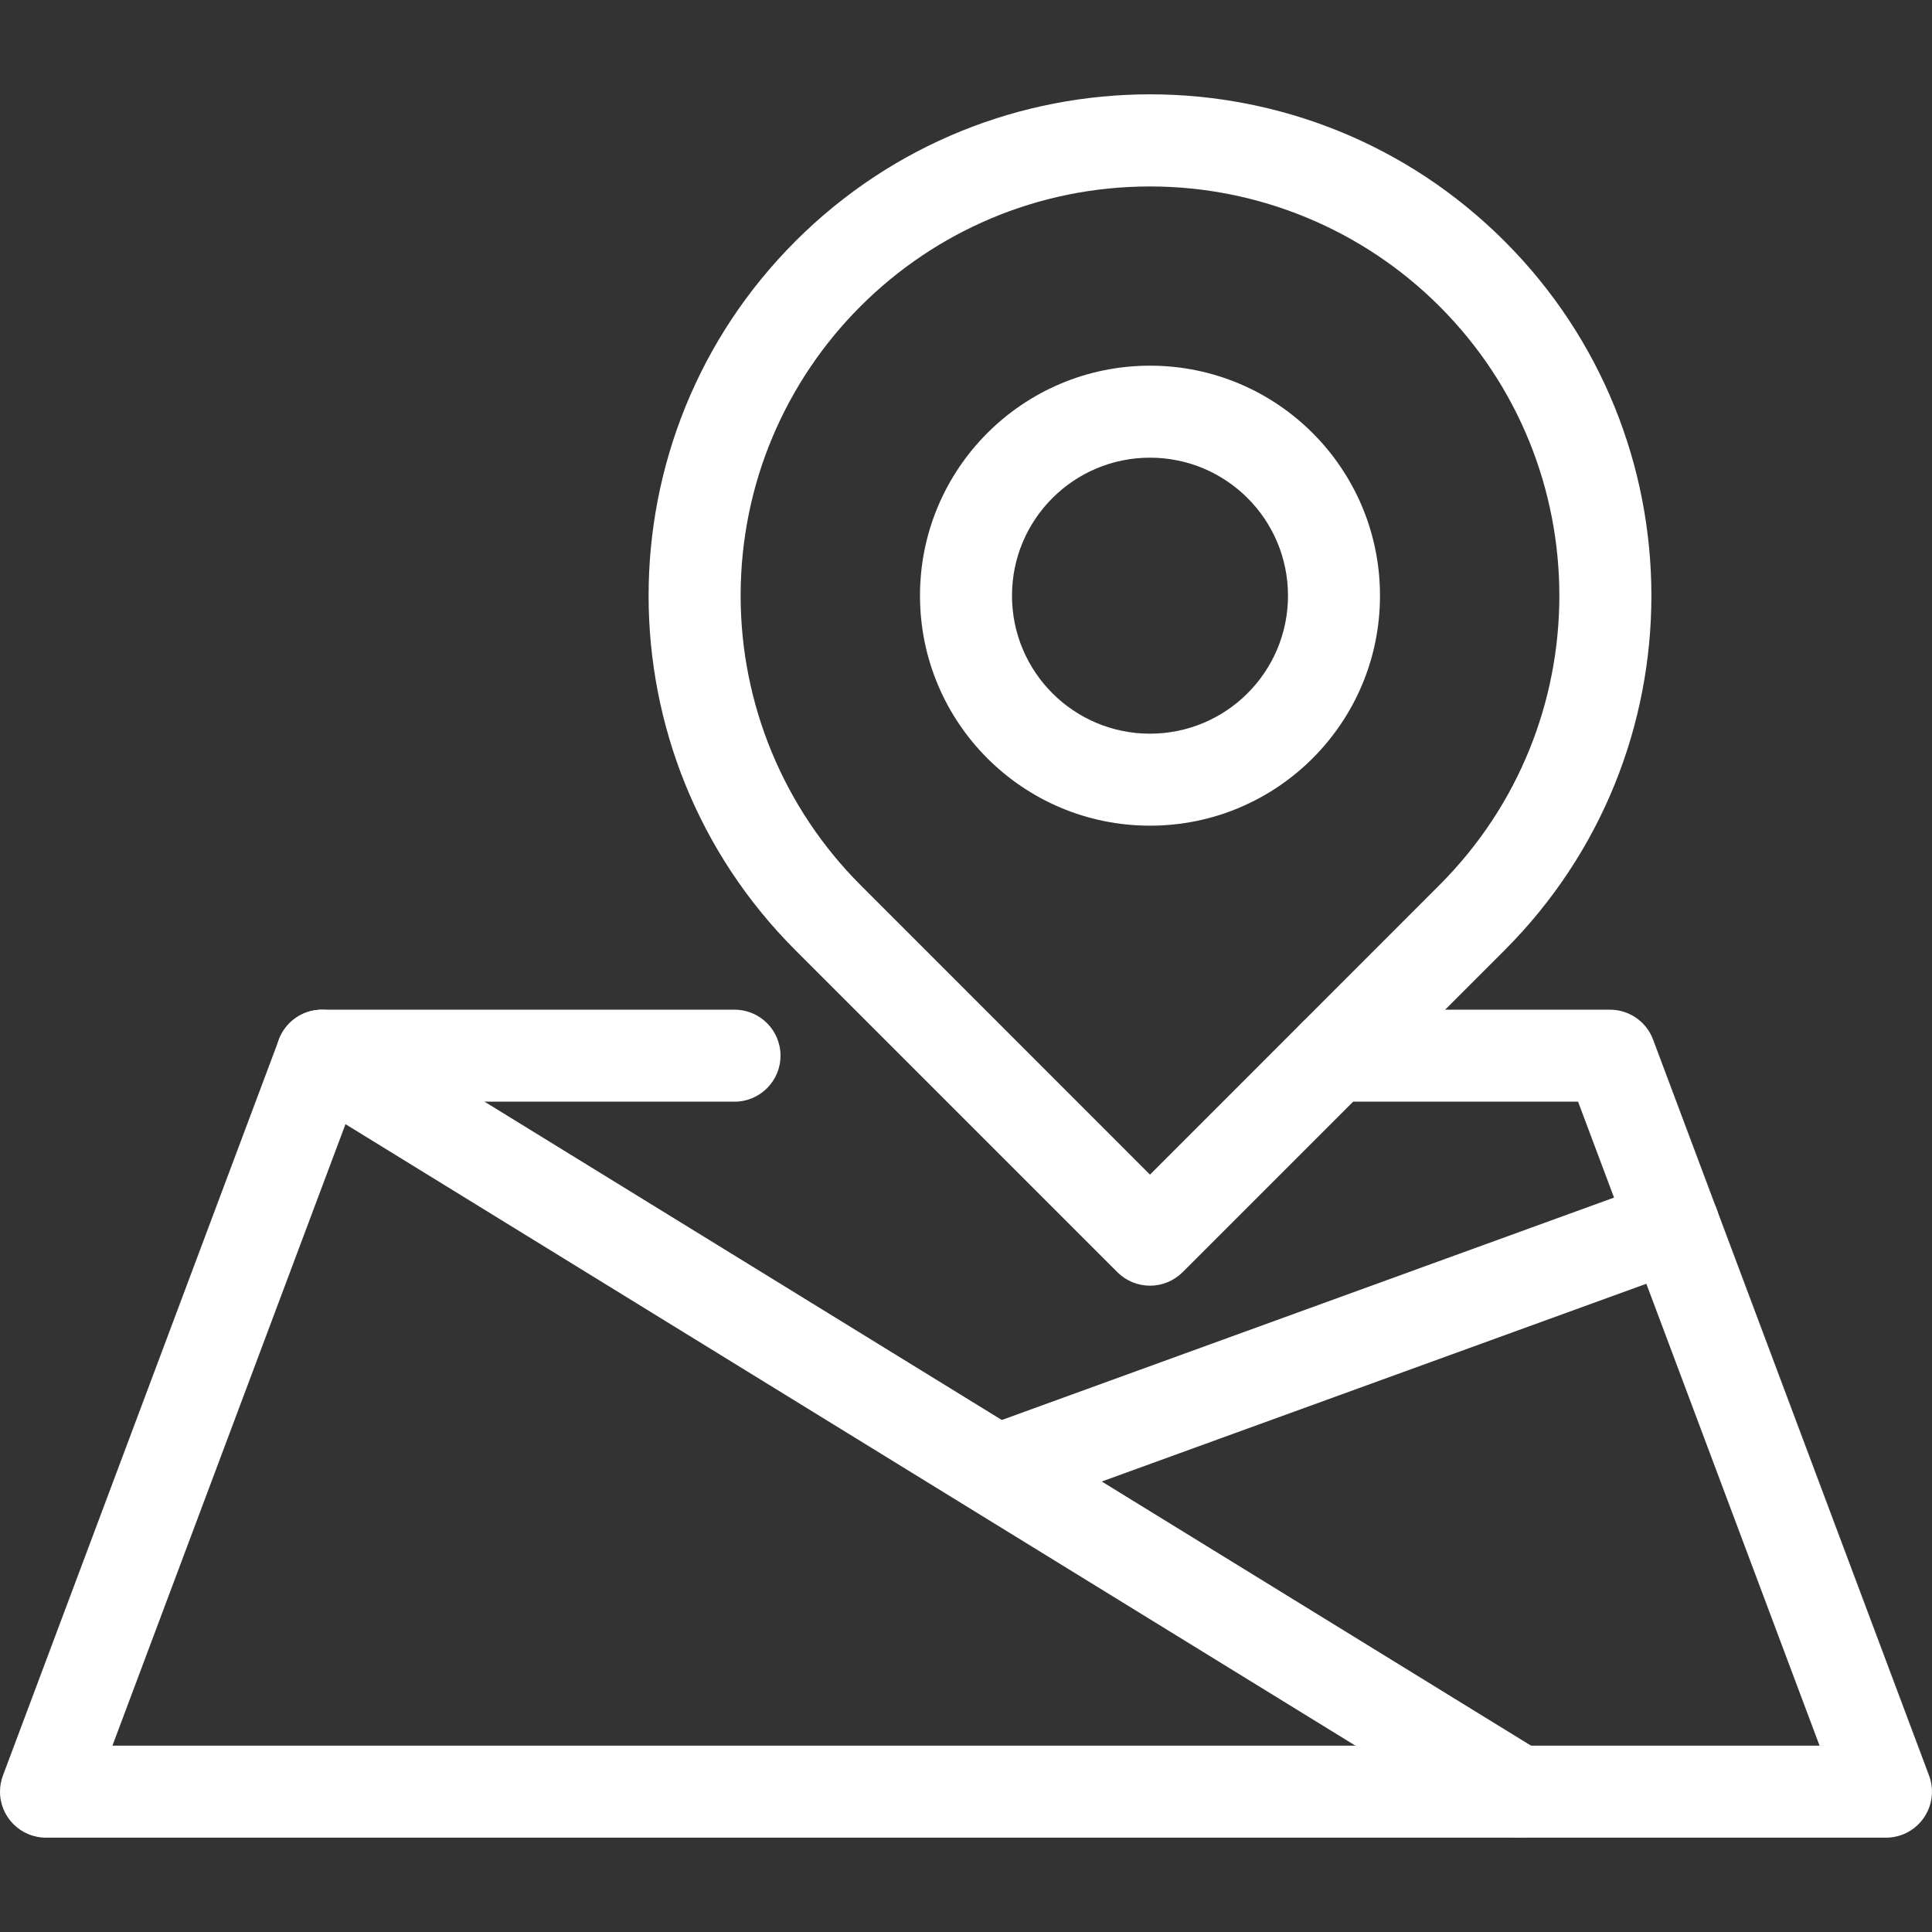
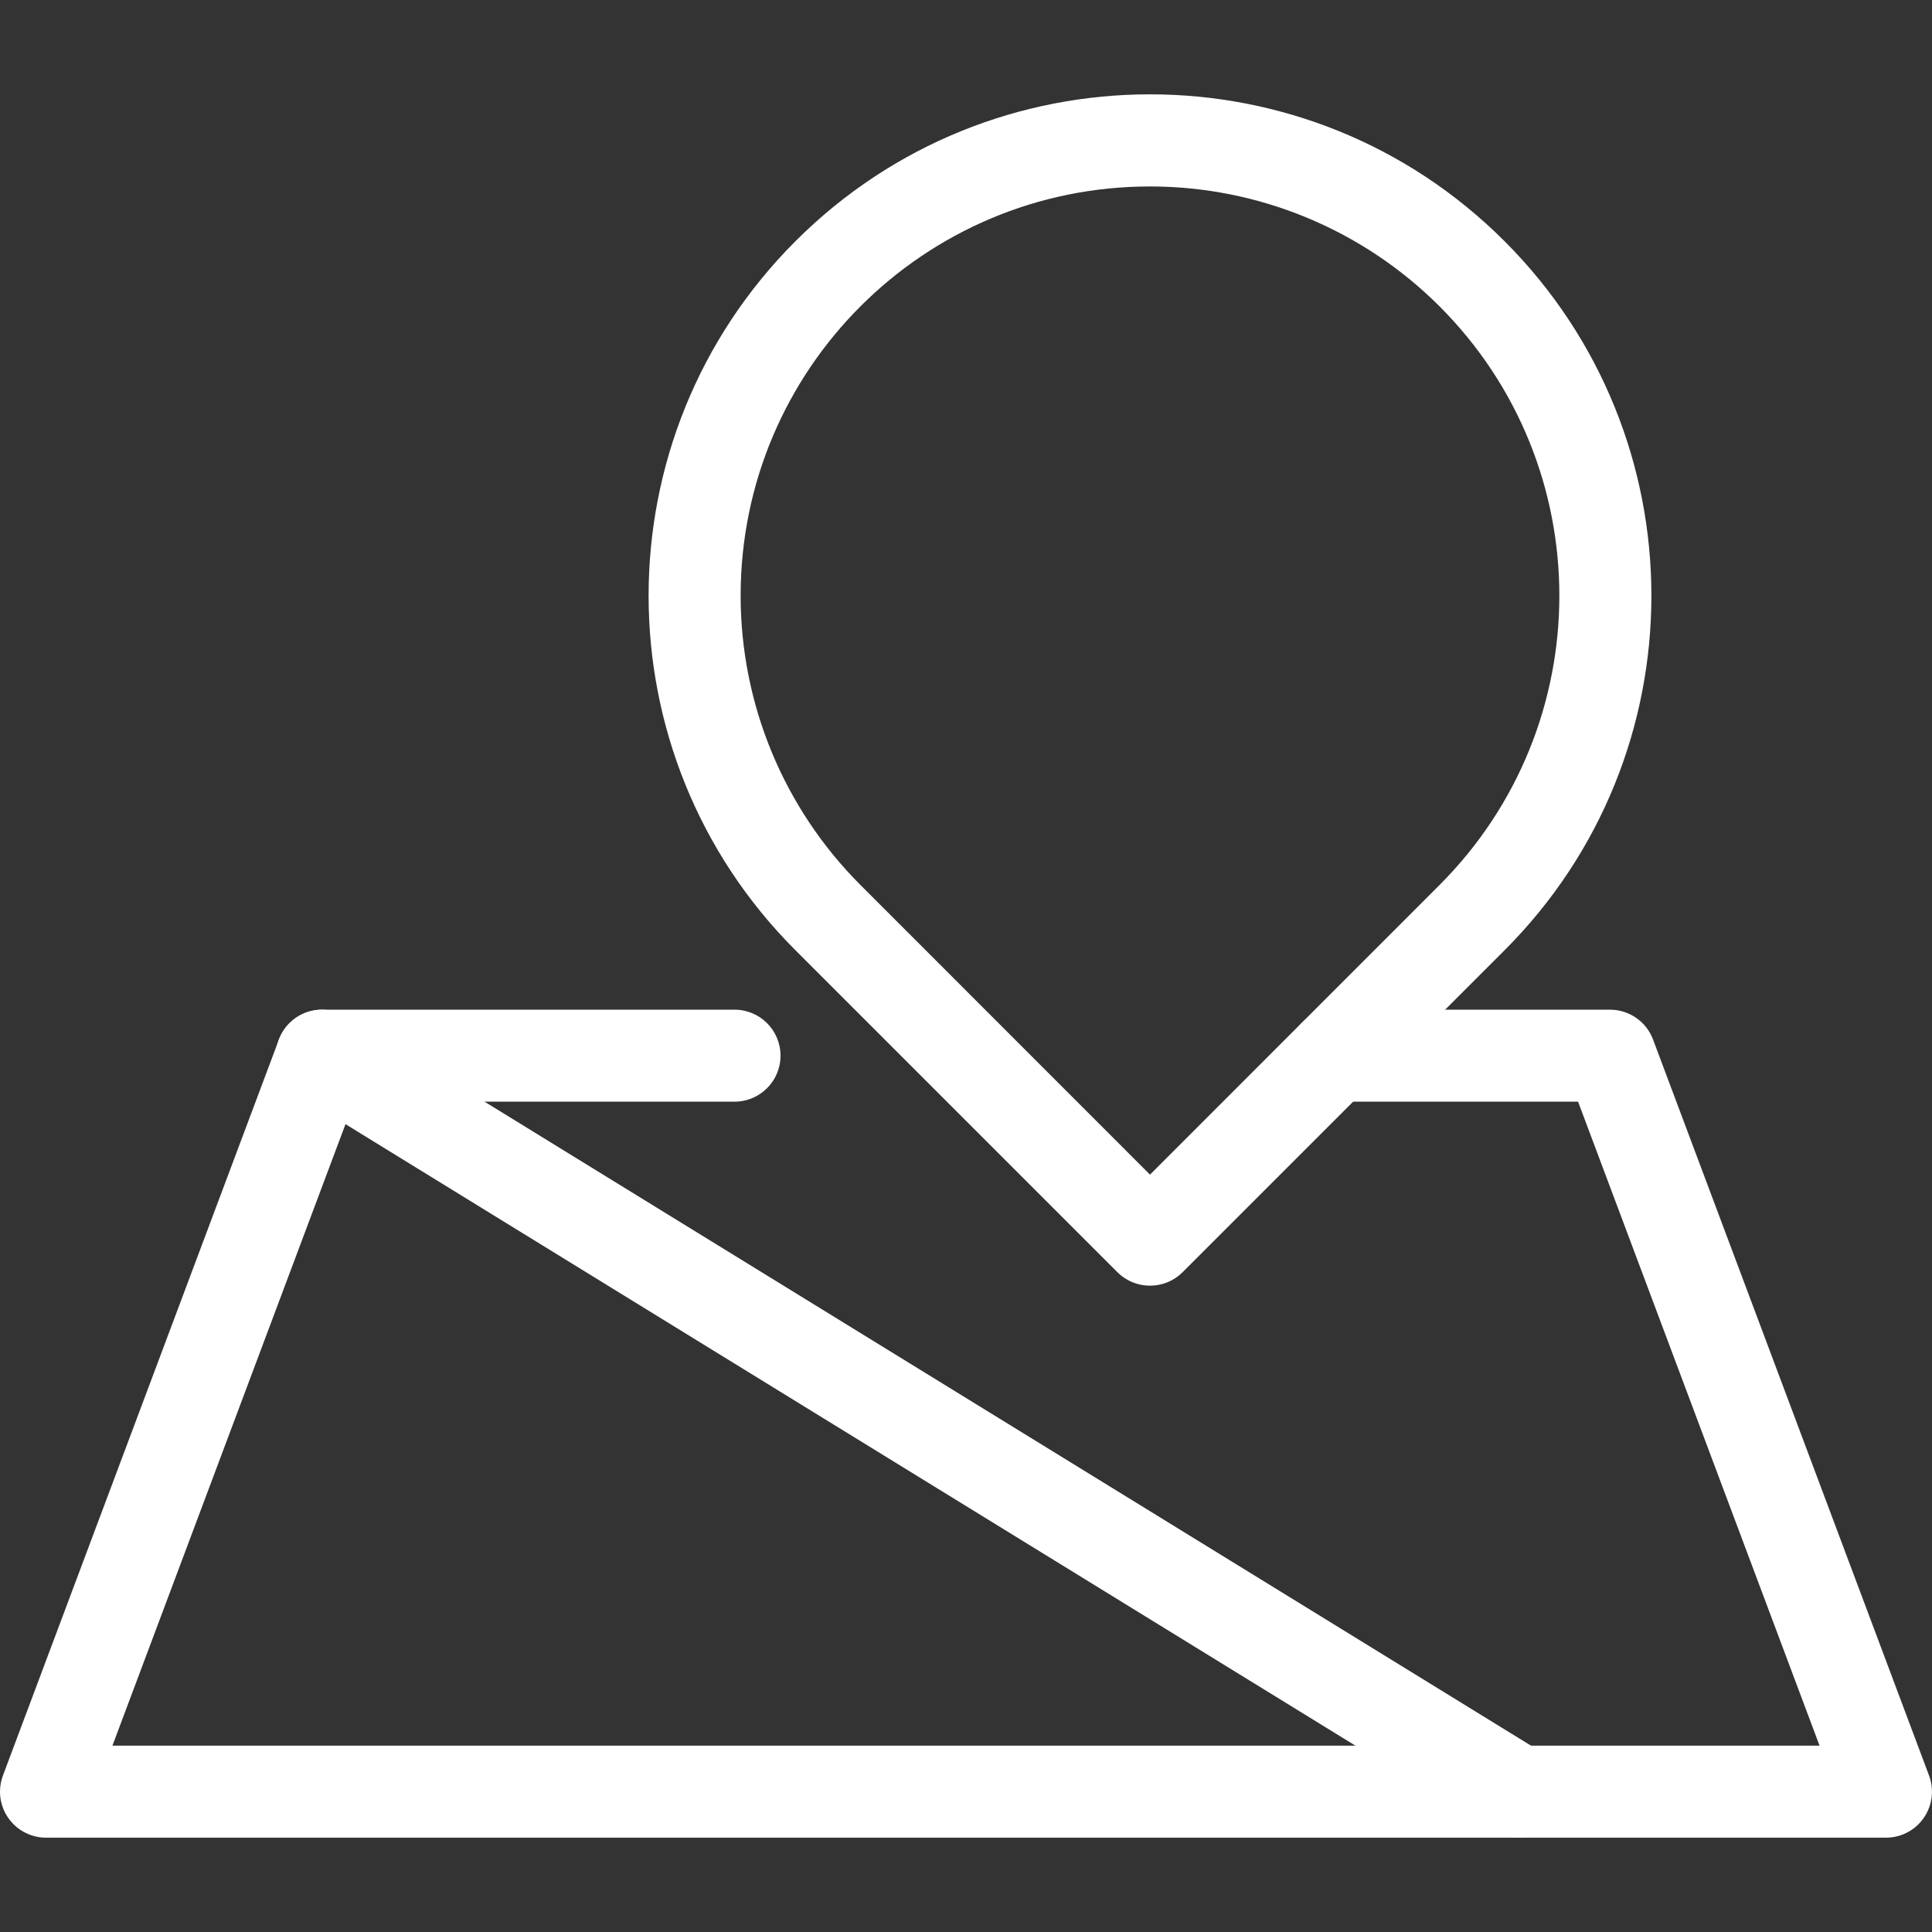
<svg xmlns="http://www.w3.org/2000/svg" id="Capa_1" enable-background="new 0 0 498.728 498.728" height="512" viewBox="0 0 498.728 498.728" width="512">
  <rect x="0" y="0" width="498.728" height="498.728" fill="#333333" stroke="none" />
  <g>
    <g id="Position">
      <path fill="#FFFFFF" d="m296.86 331.885c-3.151.006-6.176-1.242-8.407-3.467l-83.121-83.121c-50.542-50.549-50.537-132.501.013-183.043s132.501-50.537 183.043.013c50.537 50.545 50.537 132.486 0 183.03l-83.121 83.121c-2.231 2.225-5.255 3.473-8.407 3.467zm0-283.751c-58.34-.021-105.652 47.257-105.672 105.597-.01 28.038 11.127 54.93 30.958 74.751l74.714 74.738 74.714-74.738c41.263-41.243 41.28-108.127.038-149.39-19.822-19.83-46.714-30.968-74.752-30.958z" />
-       <path fill="#FFFFFF" d="m296.86 213.141c-32.79 0-59.372-26.582-59.372-59.372s26.582-59.372 59.372-59.372 59.372 26.582 59.372 59.372-26.581 59.372-59.372 59.372zm0-94.995c-19.674 0-35.623 15.949-35.623 35.623s15.949 35.623 35.623 35.623 35.623-15.949 35.623-35.623-15.949-35.623-35.623-35.623z" />
      <path fill="#FFFFFF" d="m486.851 474.378h-474.977c-6.558 0-11.874-5.316-11.874-11.874 0-1.428.257-2.844.76-4.18l71.246-189.991c1.741-4.629 6.169-7.695 11.114-7.695h106.49c6.558 0 11.874 5.316 11.874 11.874s-5.316 11.874-11.874 11.874h-98.248l-62.341 166.243h440.683l-62.341-166.242h-63.006c-6.558 0-11.874-5.316-11.874-11.874s5.316-11.874 11.874-11.874h71.246c4.946 0 9.374 3.065 11.114 7.695l71.246 189.991c2.308 6.138-.796 12.986-6.935 15.294-1.334.501-2.75.759-4.177.759z" />
      <path fill="#FFFFFF" d="m391.856 474.378c-2.197.001-4.351-.607-6.222-1.757l-308.735-189.991c-5.587-3.436-7.331-10.752-3.895-16.339s10.752-7.331 16.339-3.895l308.735 189.991c5.587 3.433 7.334 10.746 3.9 16.334-2.161 3.516-5.994 5.659-10.122 5.657z" />
-       <path fill="#FFFFFF" d="m257.437 391.495c-6.558.005-11.879-5.307-11.884-11.865-.004-4.999 3.124-9.466 7.823-11.172l174.554-63.409c6.165-2.243 12.98.936 15.223 7.101s-.936 12.98-7.101 15.223l-174.554 63.386c-1.3.48-2.675.729-4.061.736z" />
    </g>
  </g>
</svg>